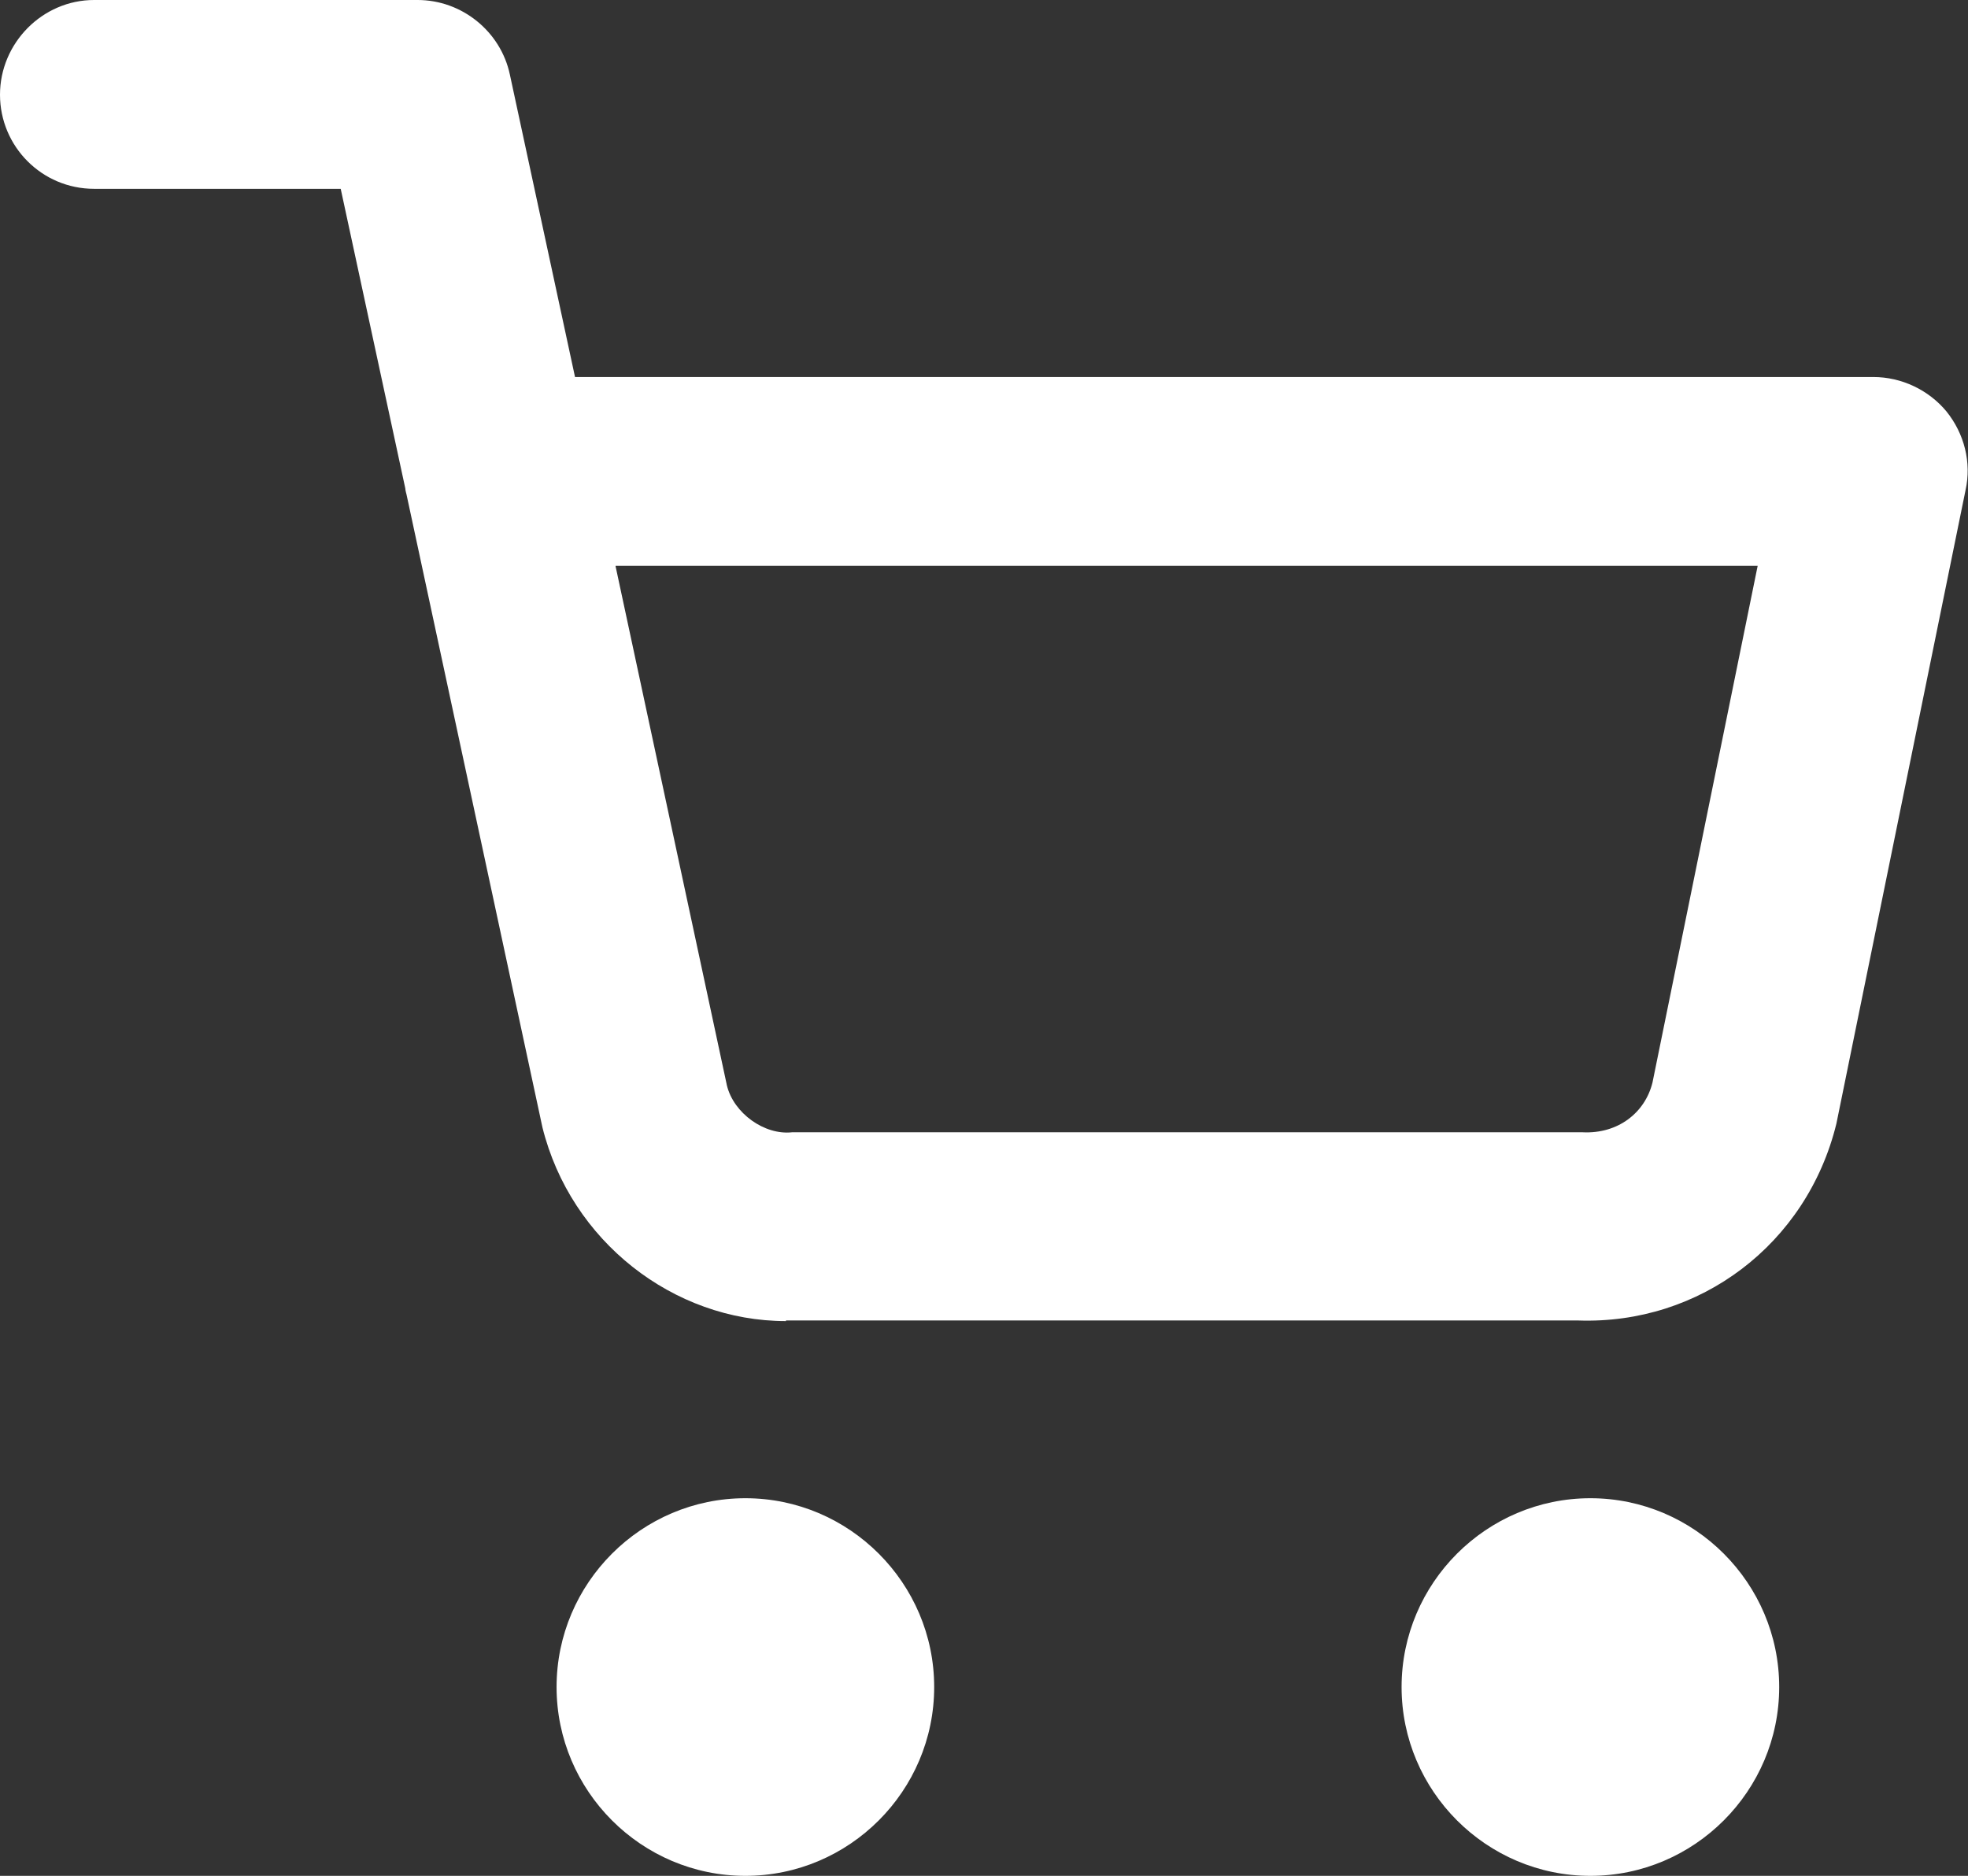
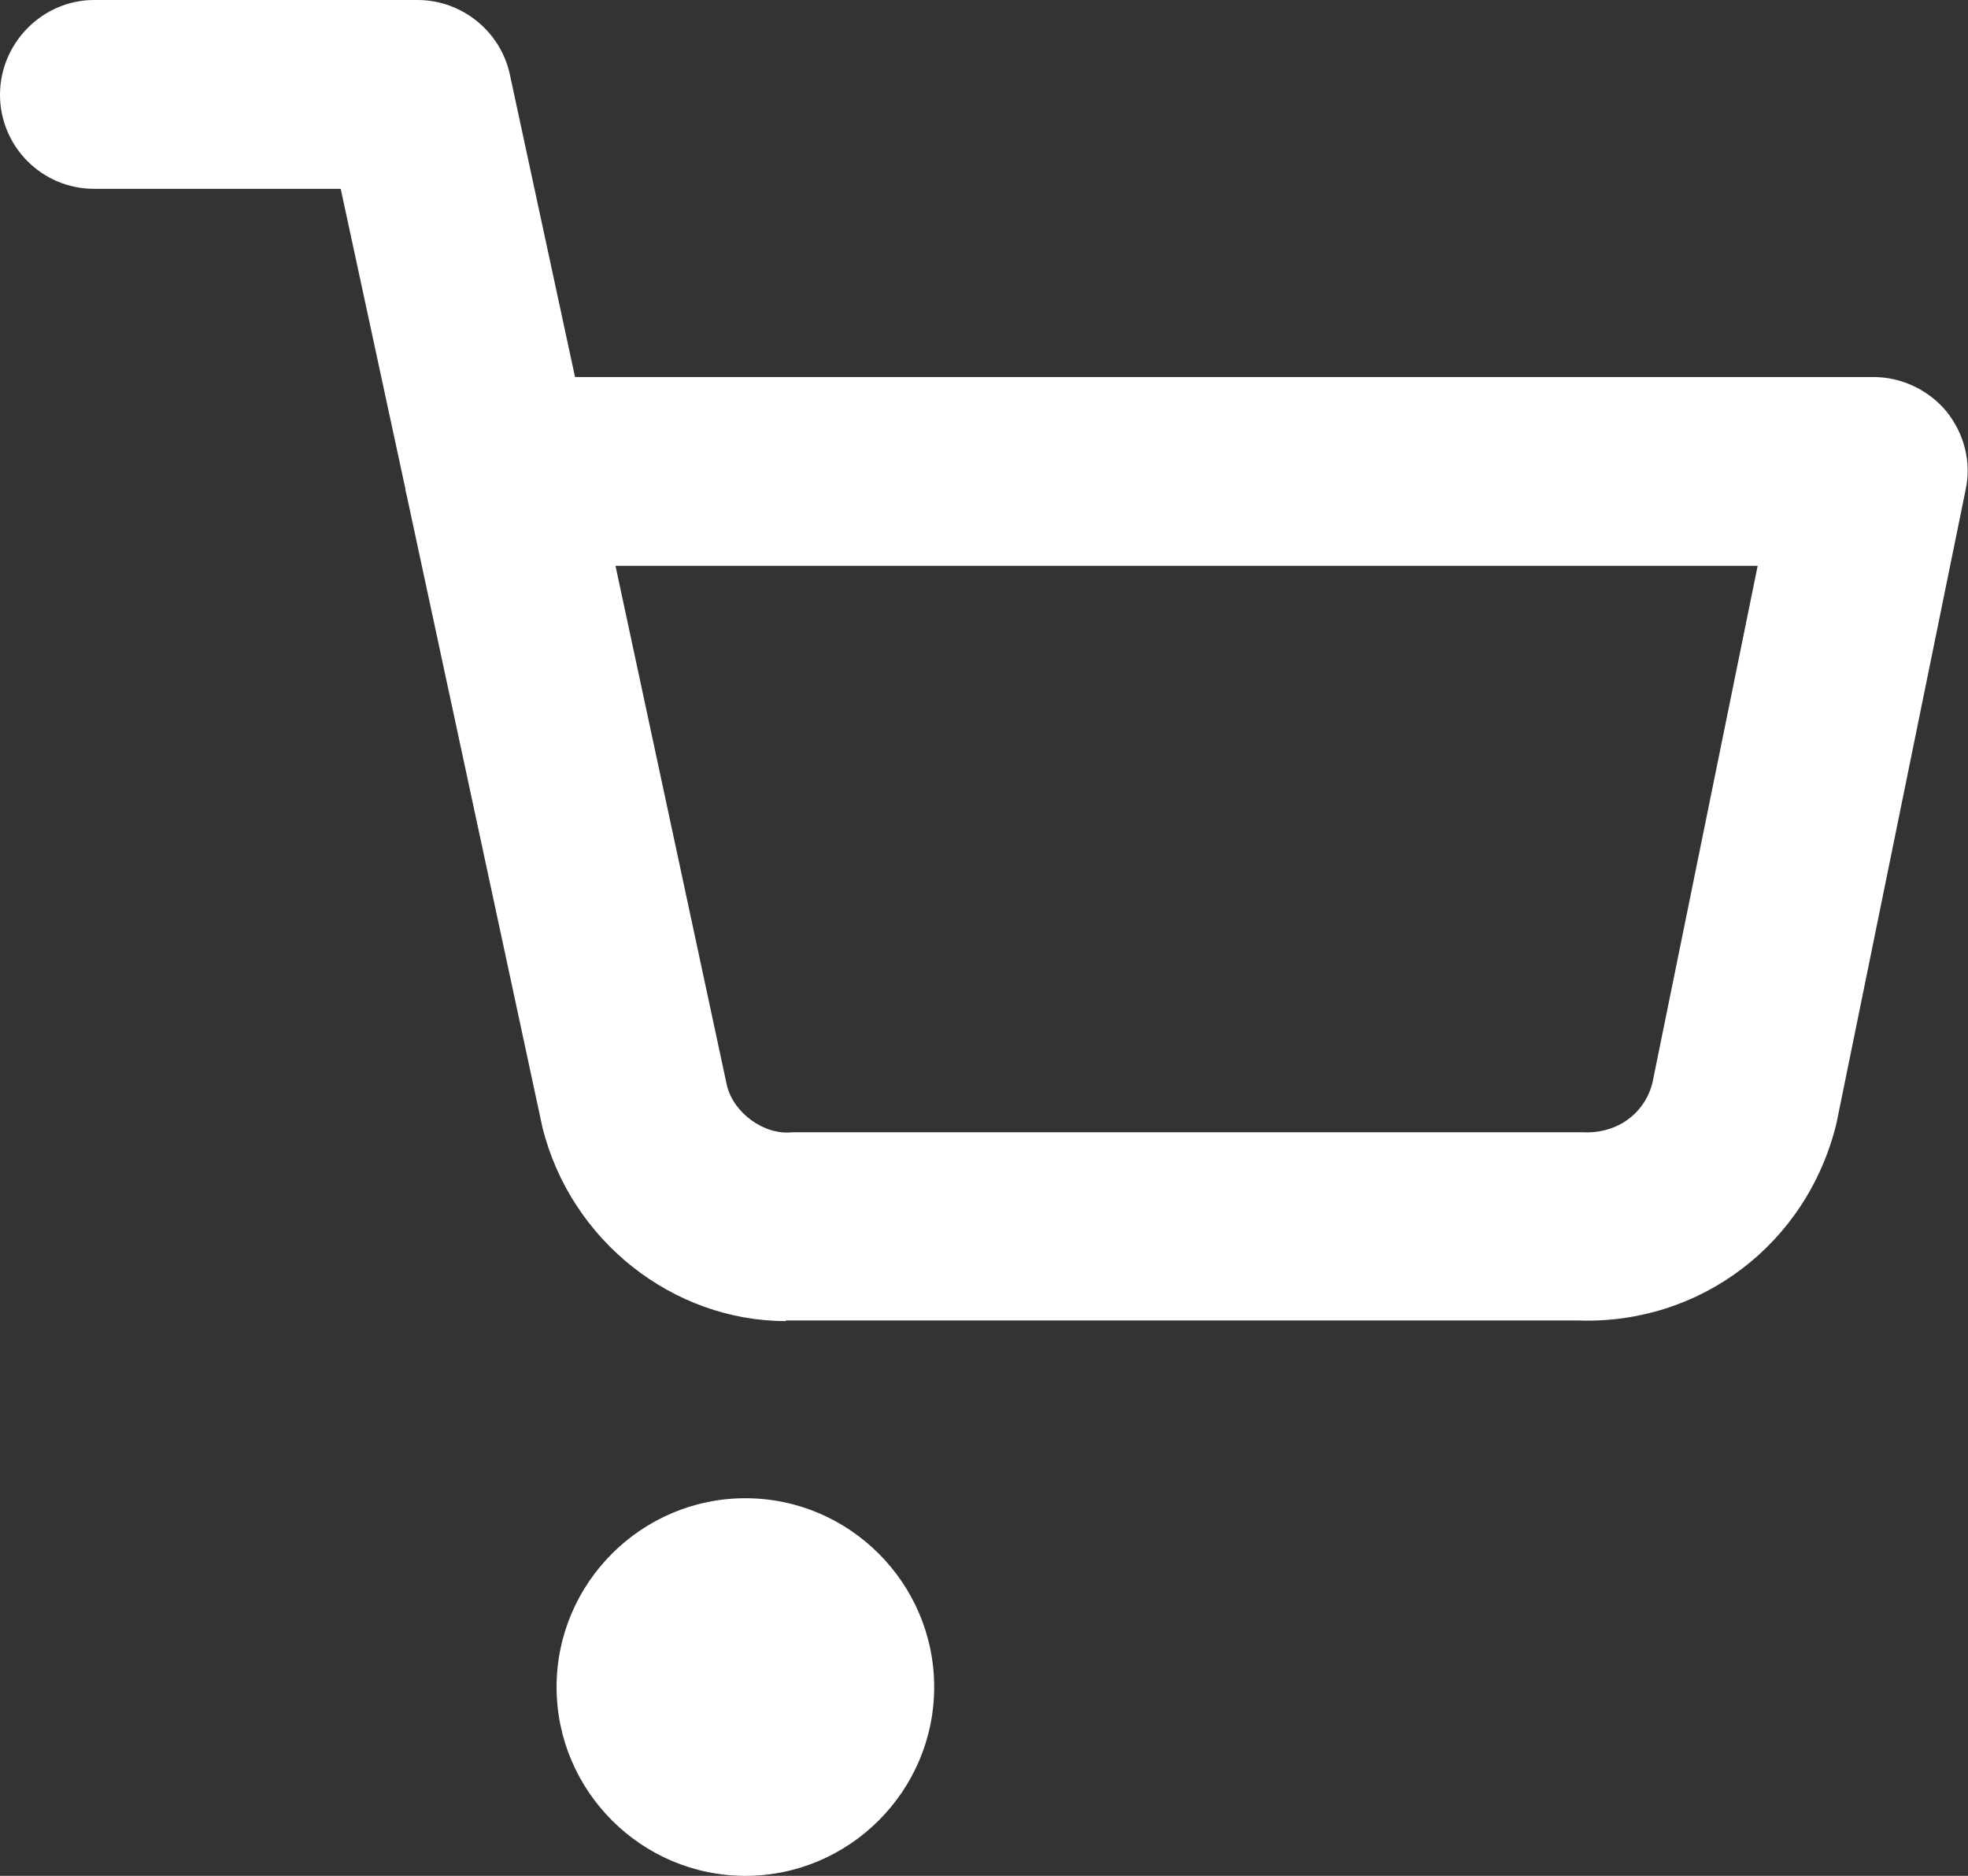
<svg xmlns="http://www.w3.org/2000/svg" id="_圖層_1" data-name="圖層 1" viewBox="0 0 32 30.5">
  <rect x="0" y="0" width="32" height="30.5" fill="#333333" stroke="none" />
  <defs>
    <style>
      .cls-1 {
        fill: #fff;
        stroke-width: 0px;
      }
    </style>
  </defs>
  <path class="cls-1" d="M12.12,30.5c-1.69,0-3.07-1.38-3.07-3.07s1.38-3.07,3.07-3.07,3.07,1.38,3.07,3.07-1.38,3.07-3.07,3.07ZM12.12,27.43h0s0,0,0,0Z" />
-   <path class="cls-1" d="M25.86,30.5c-1.69,0-3.07-1.38-3.07-3.07s1.38-3.07,3.07-3.07,3.07,1.38,3.07,3.07-1.38,3.07-3.07,3.07ZM25.86,27.43h0s0,0,0,0Z" />
  <path class="cls-1" d="M12.78,21.48c-1.83,0-3.5-1.3-3.96-3.15l-2.21-10.29s-.02-.07-.02-.1l-1.05-4.87H1.53c-.85,0-1.53-.69-1.53-1.53S.69,0,1.53,0h5.26c.72,0,1.35.51,1.5,1.21l1.06,4.92h21.11c.46,0,.9.21,1.19.56.29.36.41.83.31,1.28l-2.1,10.3c-.48,1.96-2.22,3.27-4.2,3.2h-12.72c-.05,0-.11,0-.16,0ZM10.01,9.21l1.81,8.44c.11.45.61.81,1.06.76h12.85c.58.03,1.02-.32,1.14-.81l1.71-8.4H10.01Z" />
</svg>